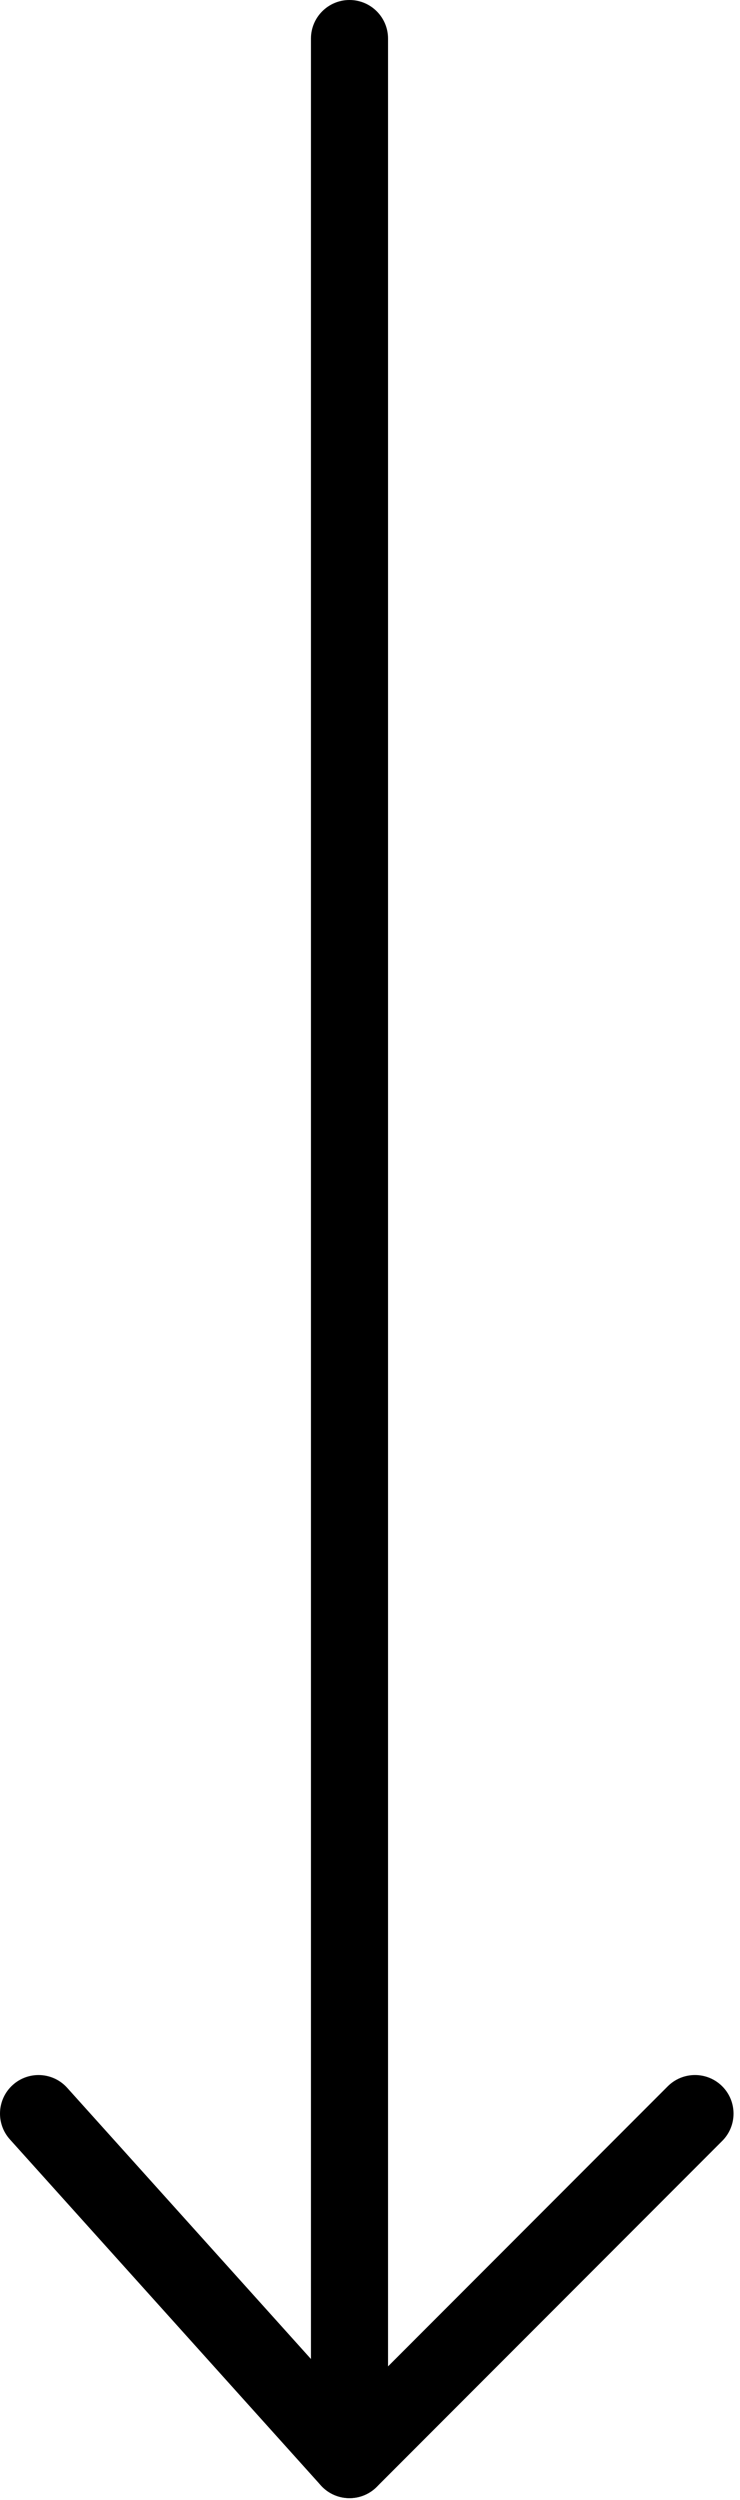
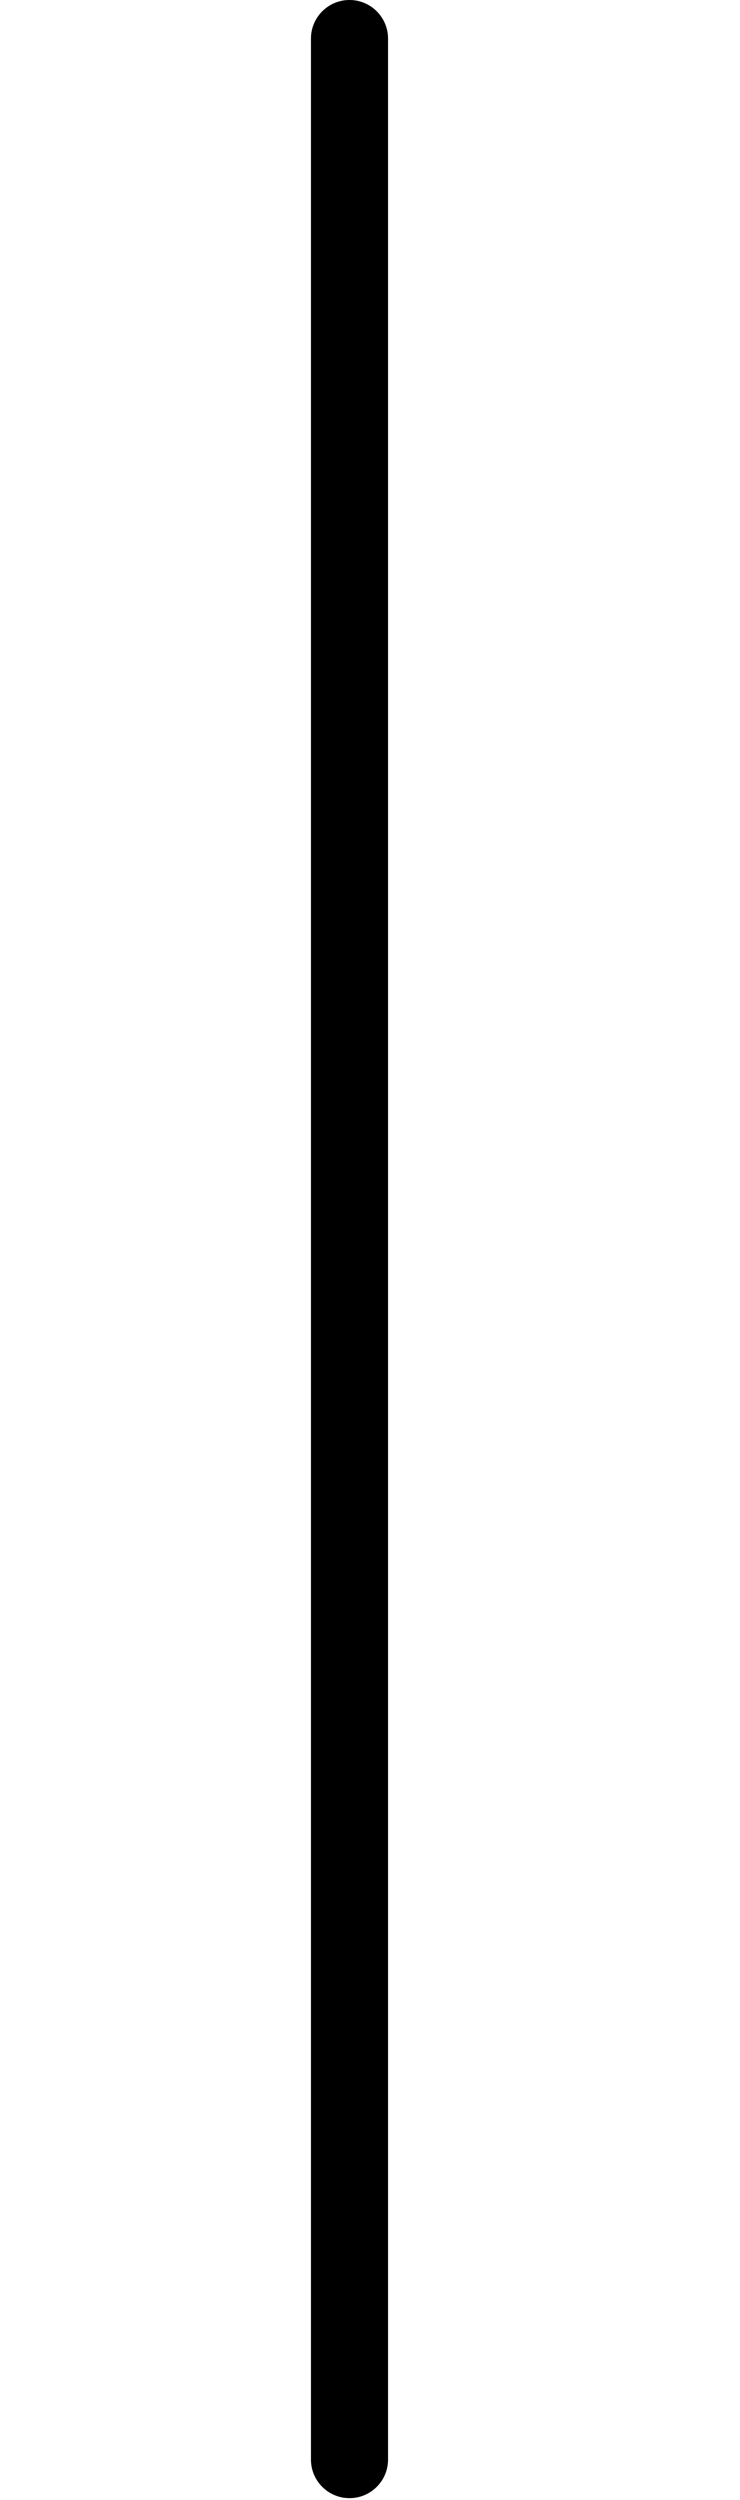
<svg xmlns="http://www.w3.org/2000/svg" width="48" height="162" viewBox="0 0 48 162" fill="none">
  <path d="M20.17 159.39V2.5C20.17 1.119 21.289 0 22.67 0C24.051 0 25.17 1.119 25.17 2.5V159.39C25.17 160.77 24.051 161.89 22.67 161.89C21.289 161.89 20.17 160.77 20.17 159.39Z" fill="black" />
-   <path d="M43.312 135.202C44.288 134.226 45.871 134.225 46.848 135.201C47.824 136.177 47.825 137.761 46.849 138.738L24.438 161.158C23.953 161.643 23.29 161.907 22.605 161.889C21.919 161.871 21.27 161.572 20.811 161.062L0.642 138.642C-0.282 137.615 -0.198 136.035 0.828 135.112C1.855 134.188 3.435 134.272 4.358 135.298L22.765 155.757L43.312 135.202Z" fill="black" />
</svg>